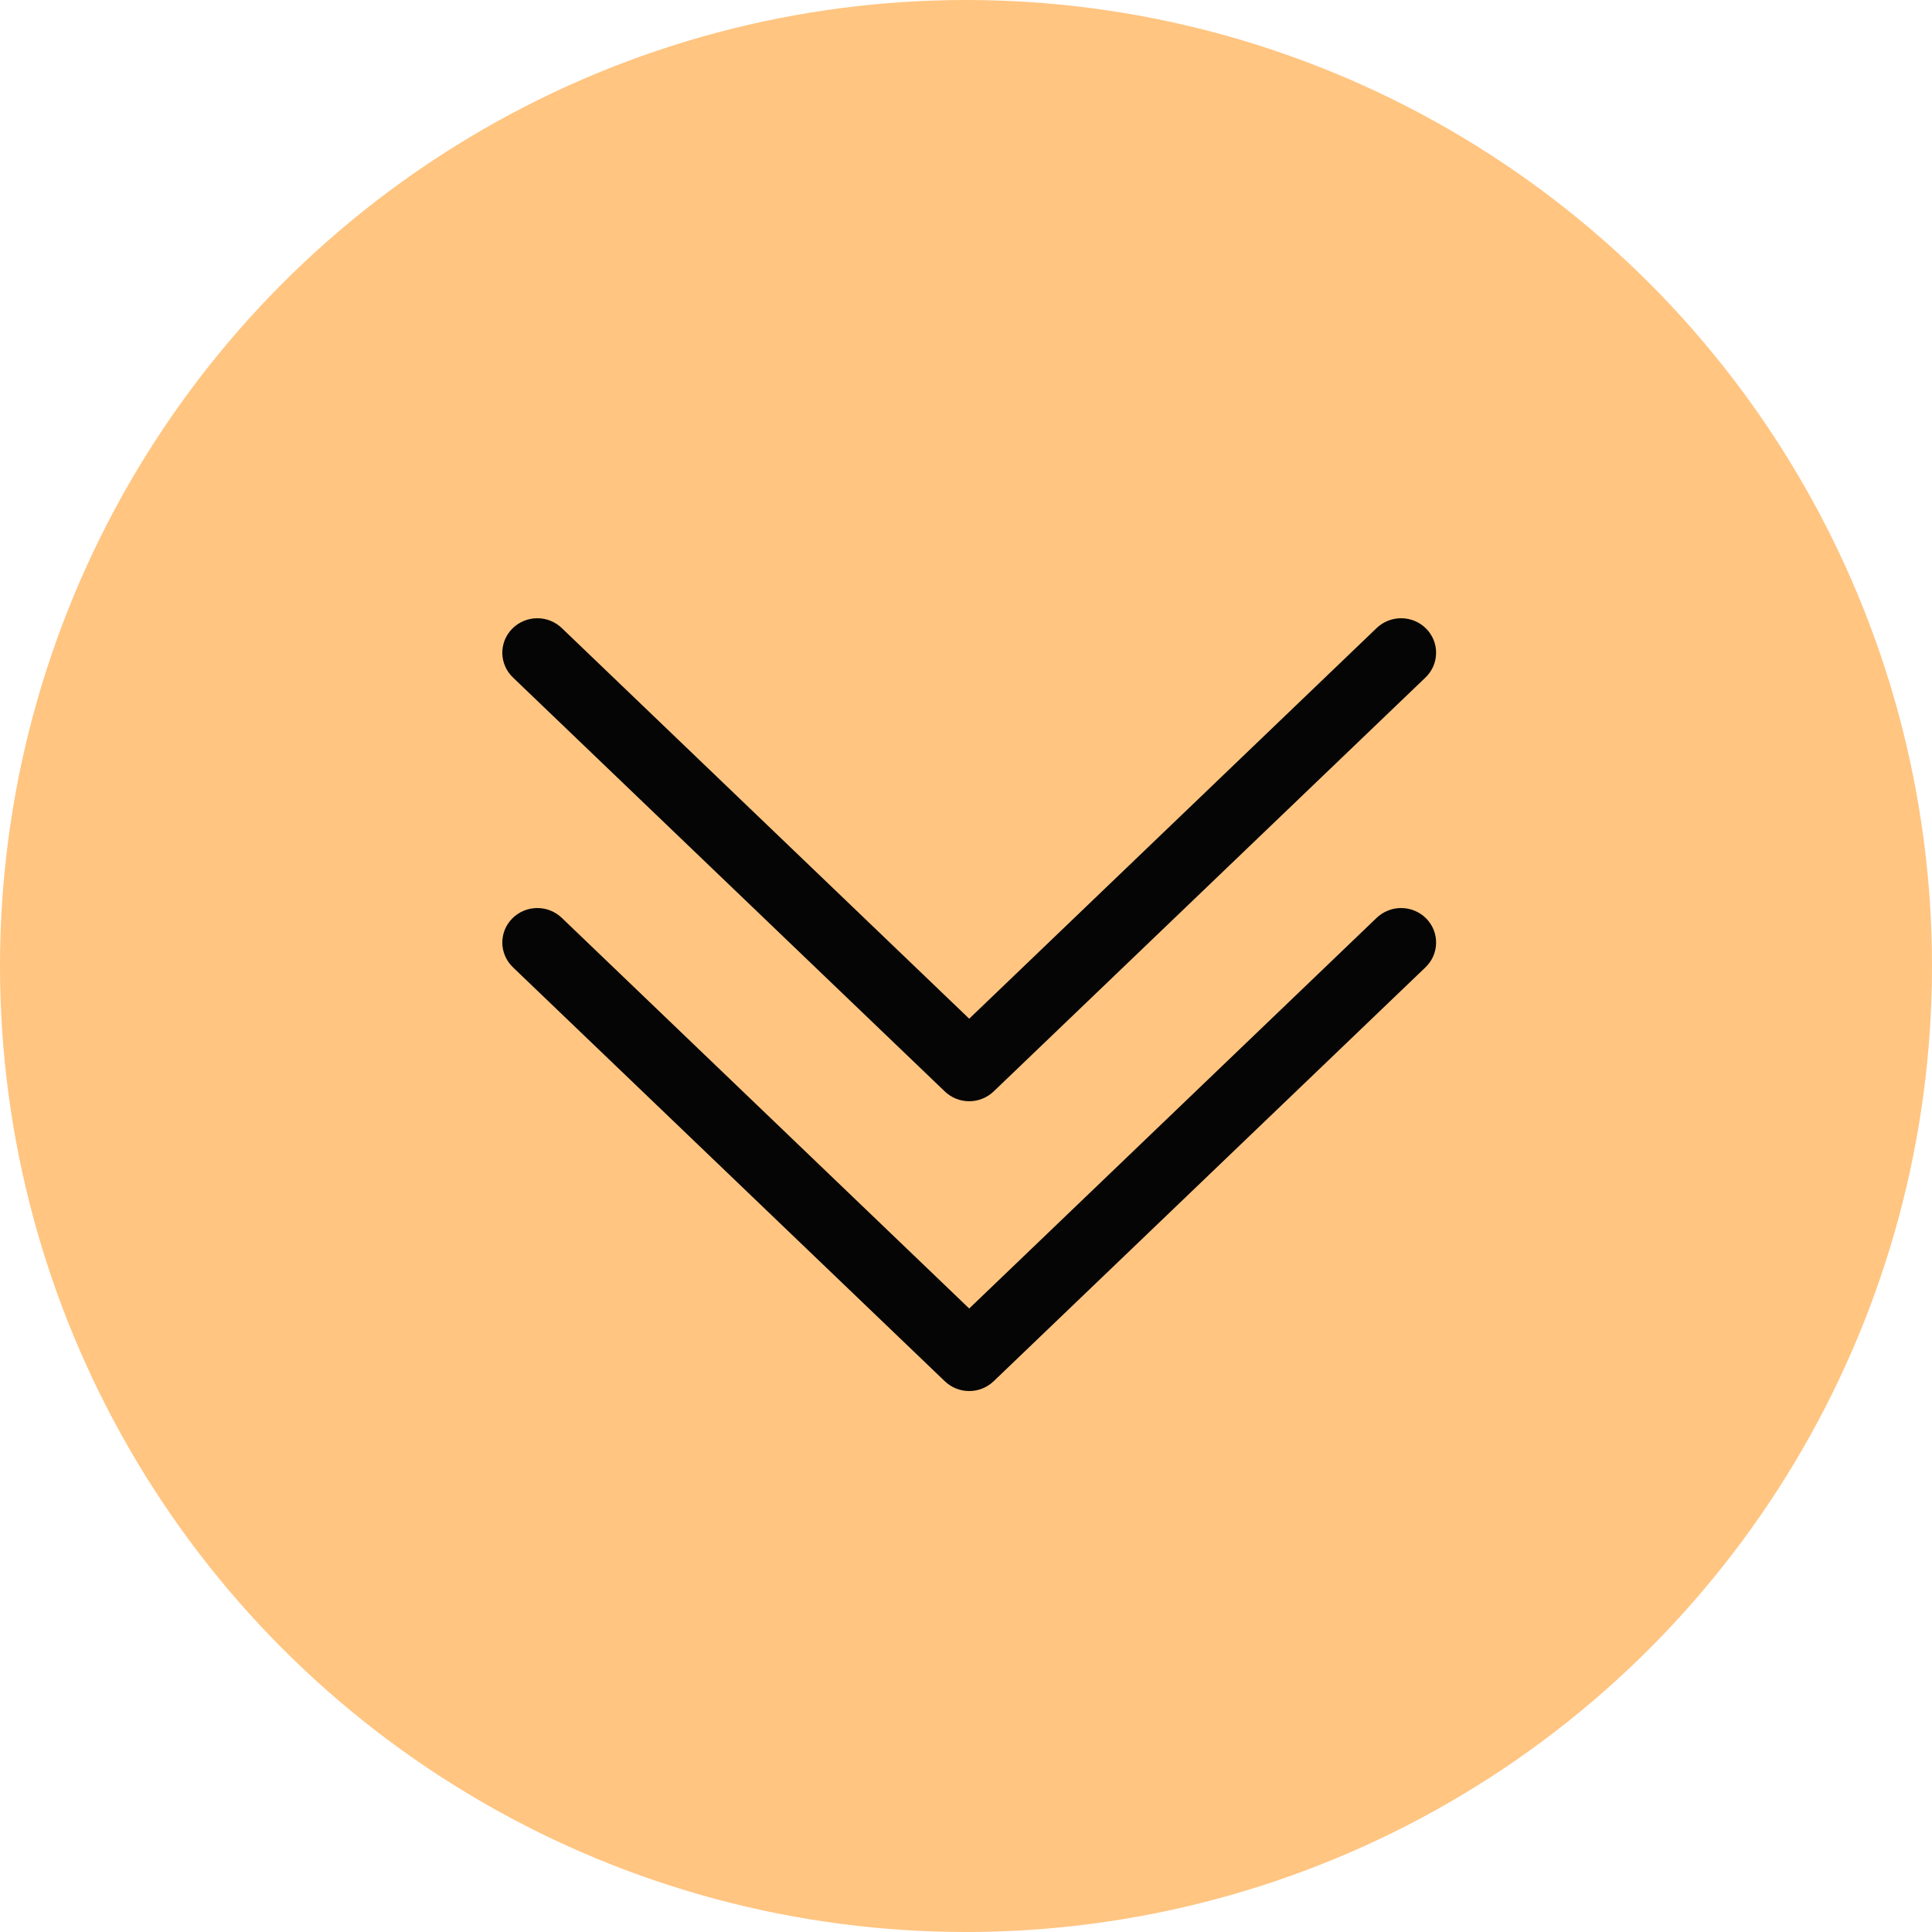
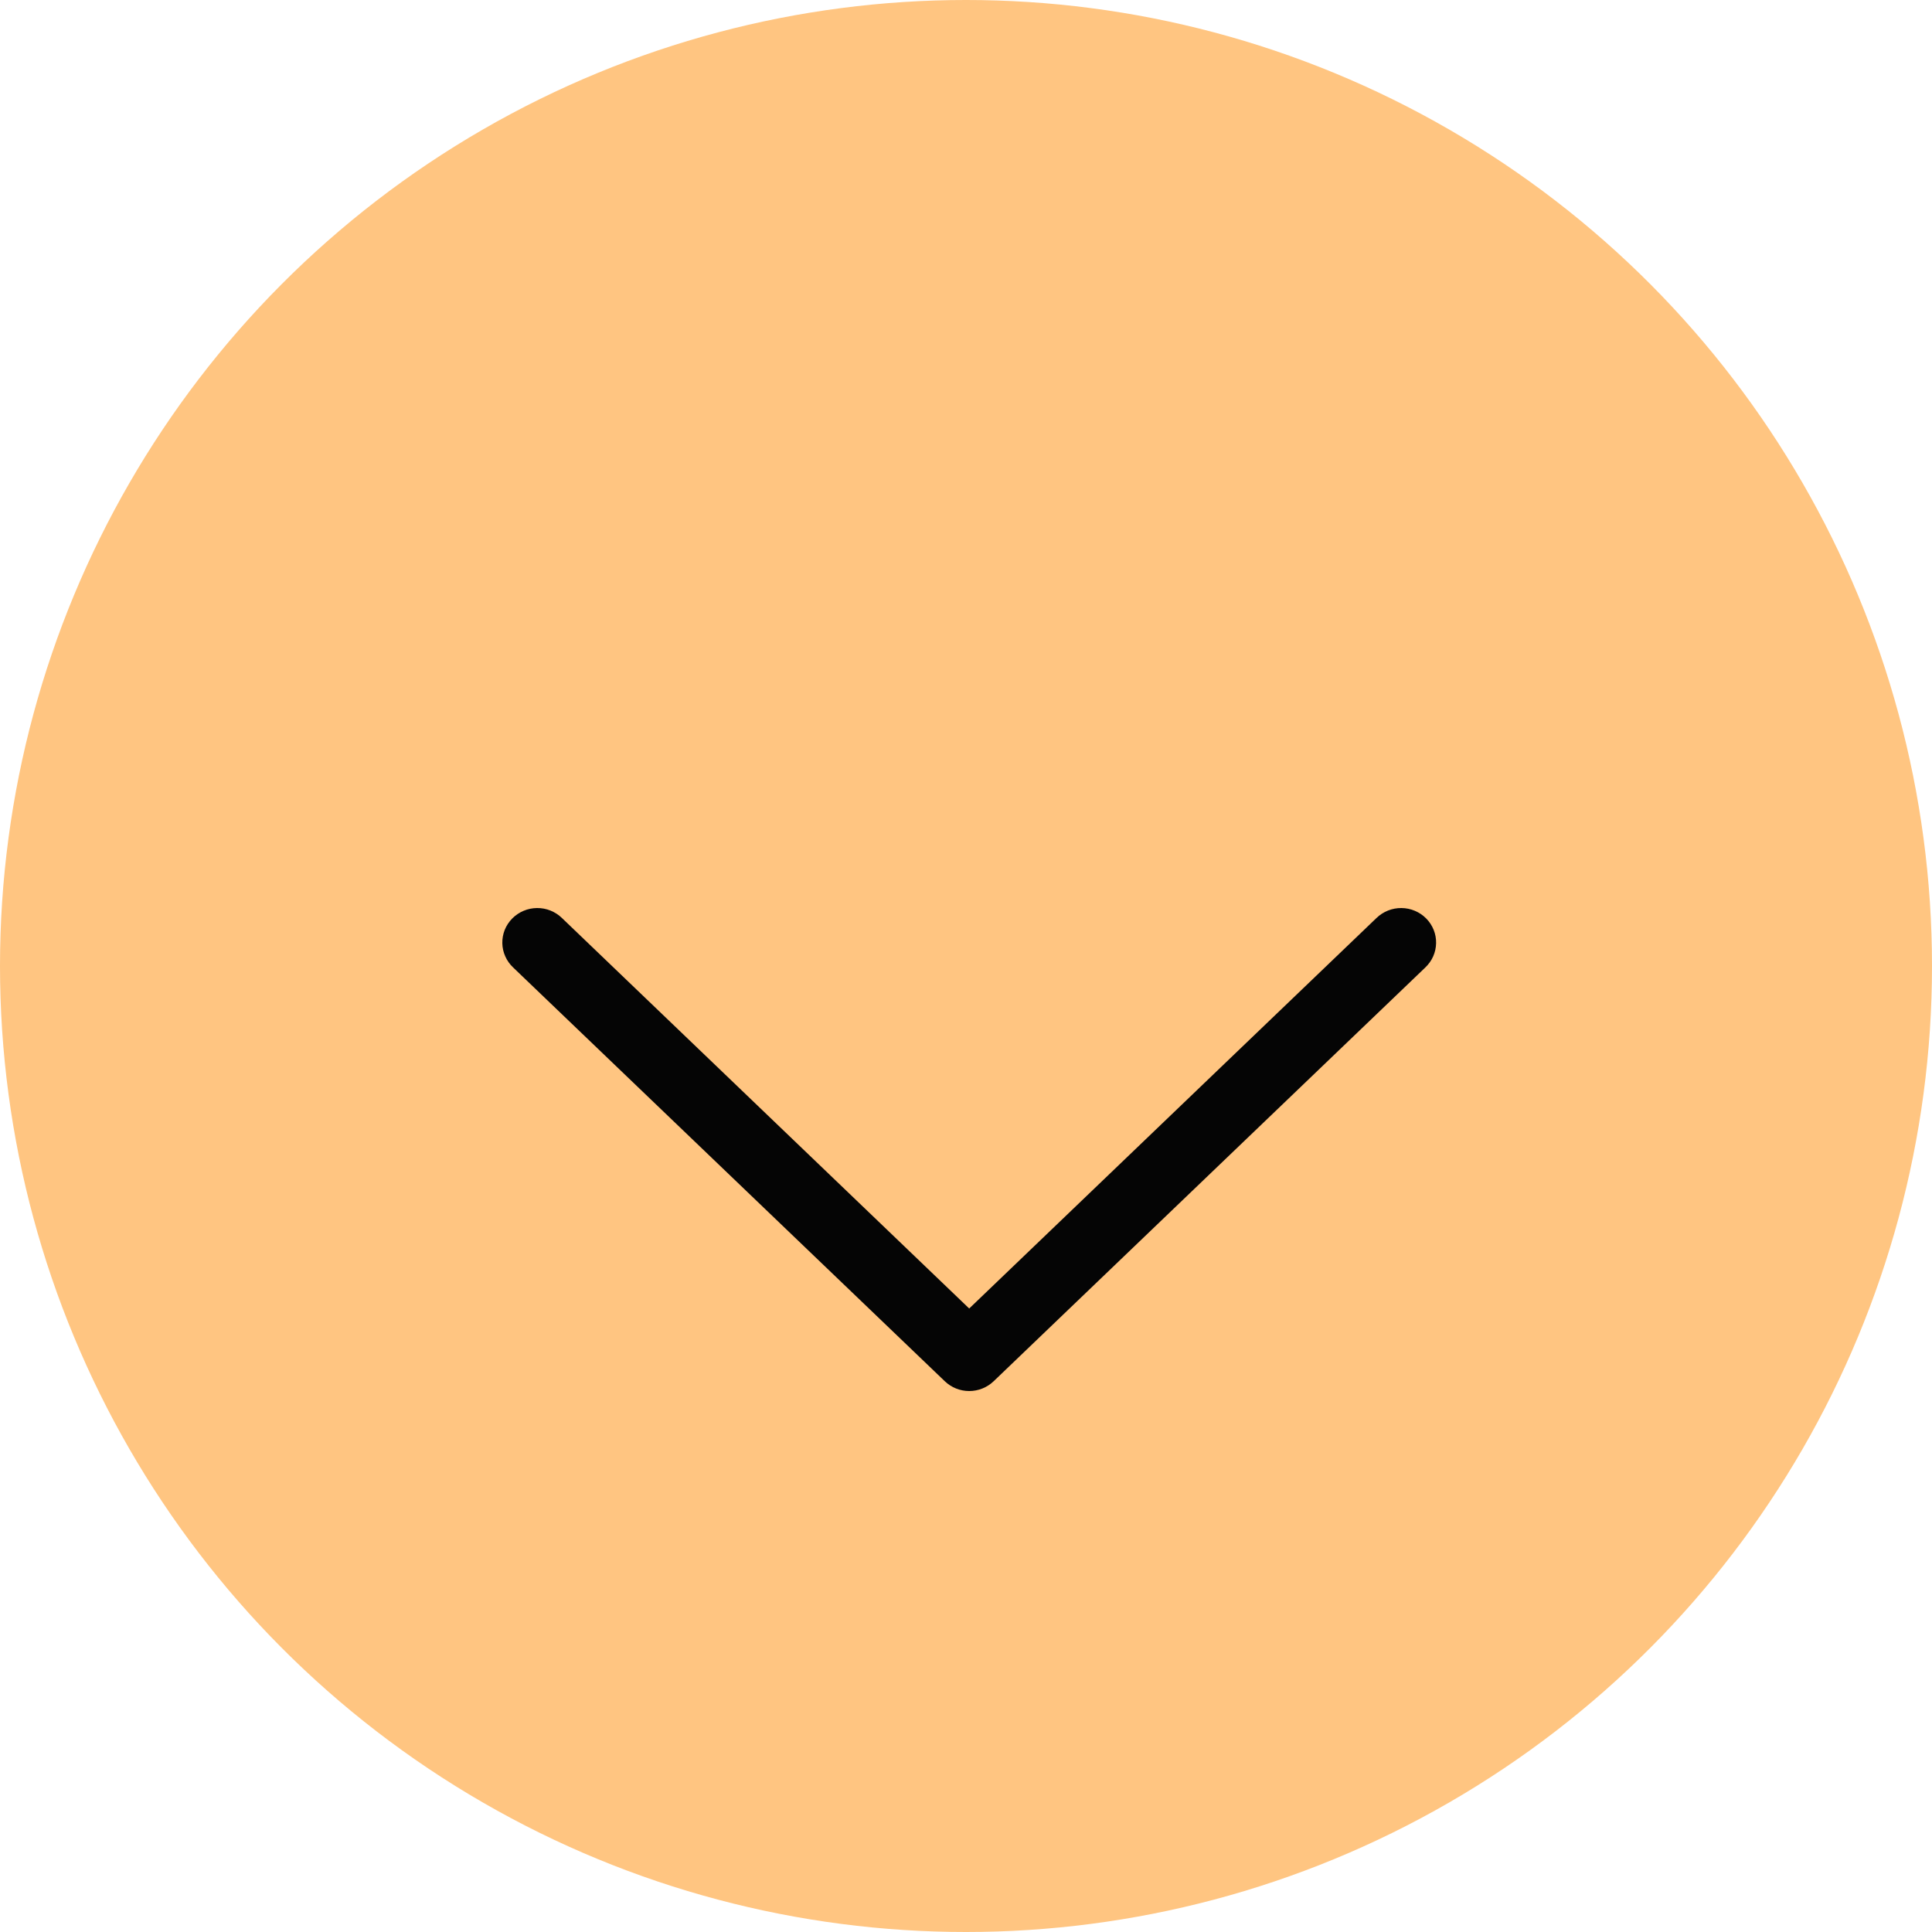
<svg xmlns="http://www.w3.org/2000/svg" width="50" height="50" viewBox="0 0 50 50" fill="none">
  <circle cx="25" cy="25" r="25" fill="#FFC581" />
-   <path d="M25.083 26.364L14.544 16.259C14.459 16.176 14.358 16.111 14.248 16.066C14.137 16.021 14.018 15.999 13.898 16C13.778 16.001 13.66 16.025 13.55 16.072C13.44 16.118 13.34 16.186 13.257 16.27C13.173 16.355 13.107 16.455 13.063 16.564C13.019 16.674 12.998 16.791 13 16.909C13.002 17.027 13.028 17.144 13.077 17.252C13.125 17.36 13.194 17.457 13.281 17.539L24.452 28.247C24.621 28.409 24.847 28.5 25.083 28.5C25.319 28.5 25.546 28.409 25.715 28.247L36.886 17.539C36.972 17.457 37.042 17.36 37.09 17.252C37.138 17.144 37.164 17.027 37.166 16.909C37.169 16.791 37.147 16.674 37.103 16.564C37.059 16.455 36.994 16.355 36.91 16.27C36.827 16.186 36.727 16.118 36.617 16.072C36.507 16.025 36.388 16.001 36.269 16C36.149 15.999 36.03 16.021 35.919 16.066C35.808 16.111 35.707 16.176 35.622 16.259L25.083 26.364Z" fill="#050505" />
  <path d="M25.083 33.864L14.544 23.759C14.459 23.676 14.358 23.611 14.248 23.566C14.137 23.521 14.018 23.499 13.898 23.5C13.778 23.501 13.66 23.525 13.55 23.572C13.44 23.618 13.34 23.686 13.257 23.77C13.173 23.855 13.107 23.955 13.063 24.064C13.019 24.174 12.998 24.291 13 24.409C13.002 24.527 13.028 24.644 13.077 24.752C13.125 24.86 13.194 24.957 13.281 25.039L24.452 35.747C24.621 35.909 24.847 36 25.083 36C25.319 36 25.546 35.909 25.715 35.747L36.886 25.039C36.972 24.957 37.042 24.86 37.09 24.752C37.138 24.644 37.164 24.527 37.166 24.409C37.169 24.291 37.147 24.174 37.103 24.064C37.059 23.955 36.994 23.855 36.91 23.77C36.827 23.686 36.727 23.618 36.617 23.572C36.507 23.525 36.388 23.501 36.269 23.5C36.149 23.499 36.03 23.521 35.919 23.566C35.808 23.611 35.707 23.676 35.622 23.759L25.083 33.864Z" fill="#050505" />
</svg>